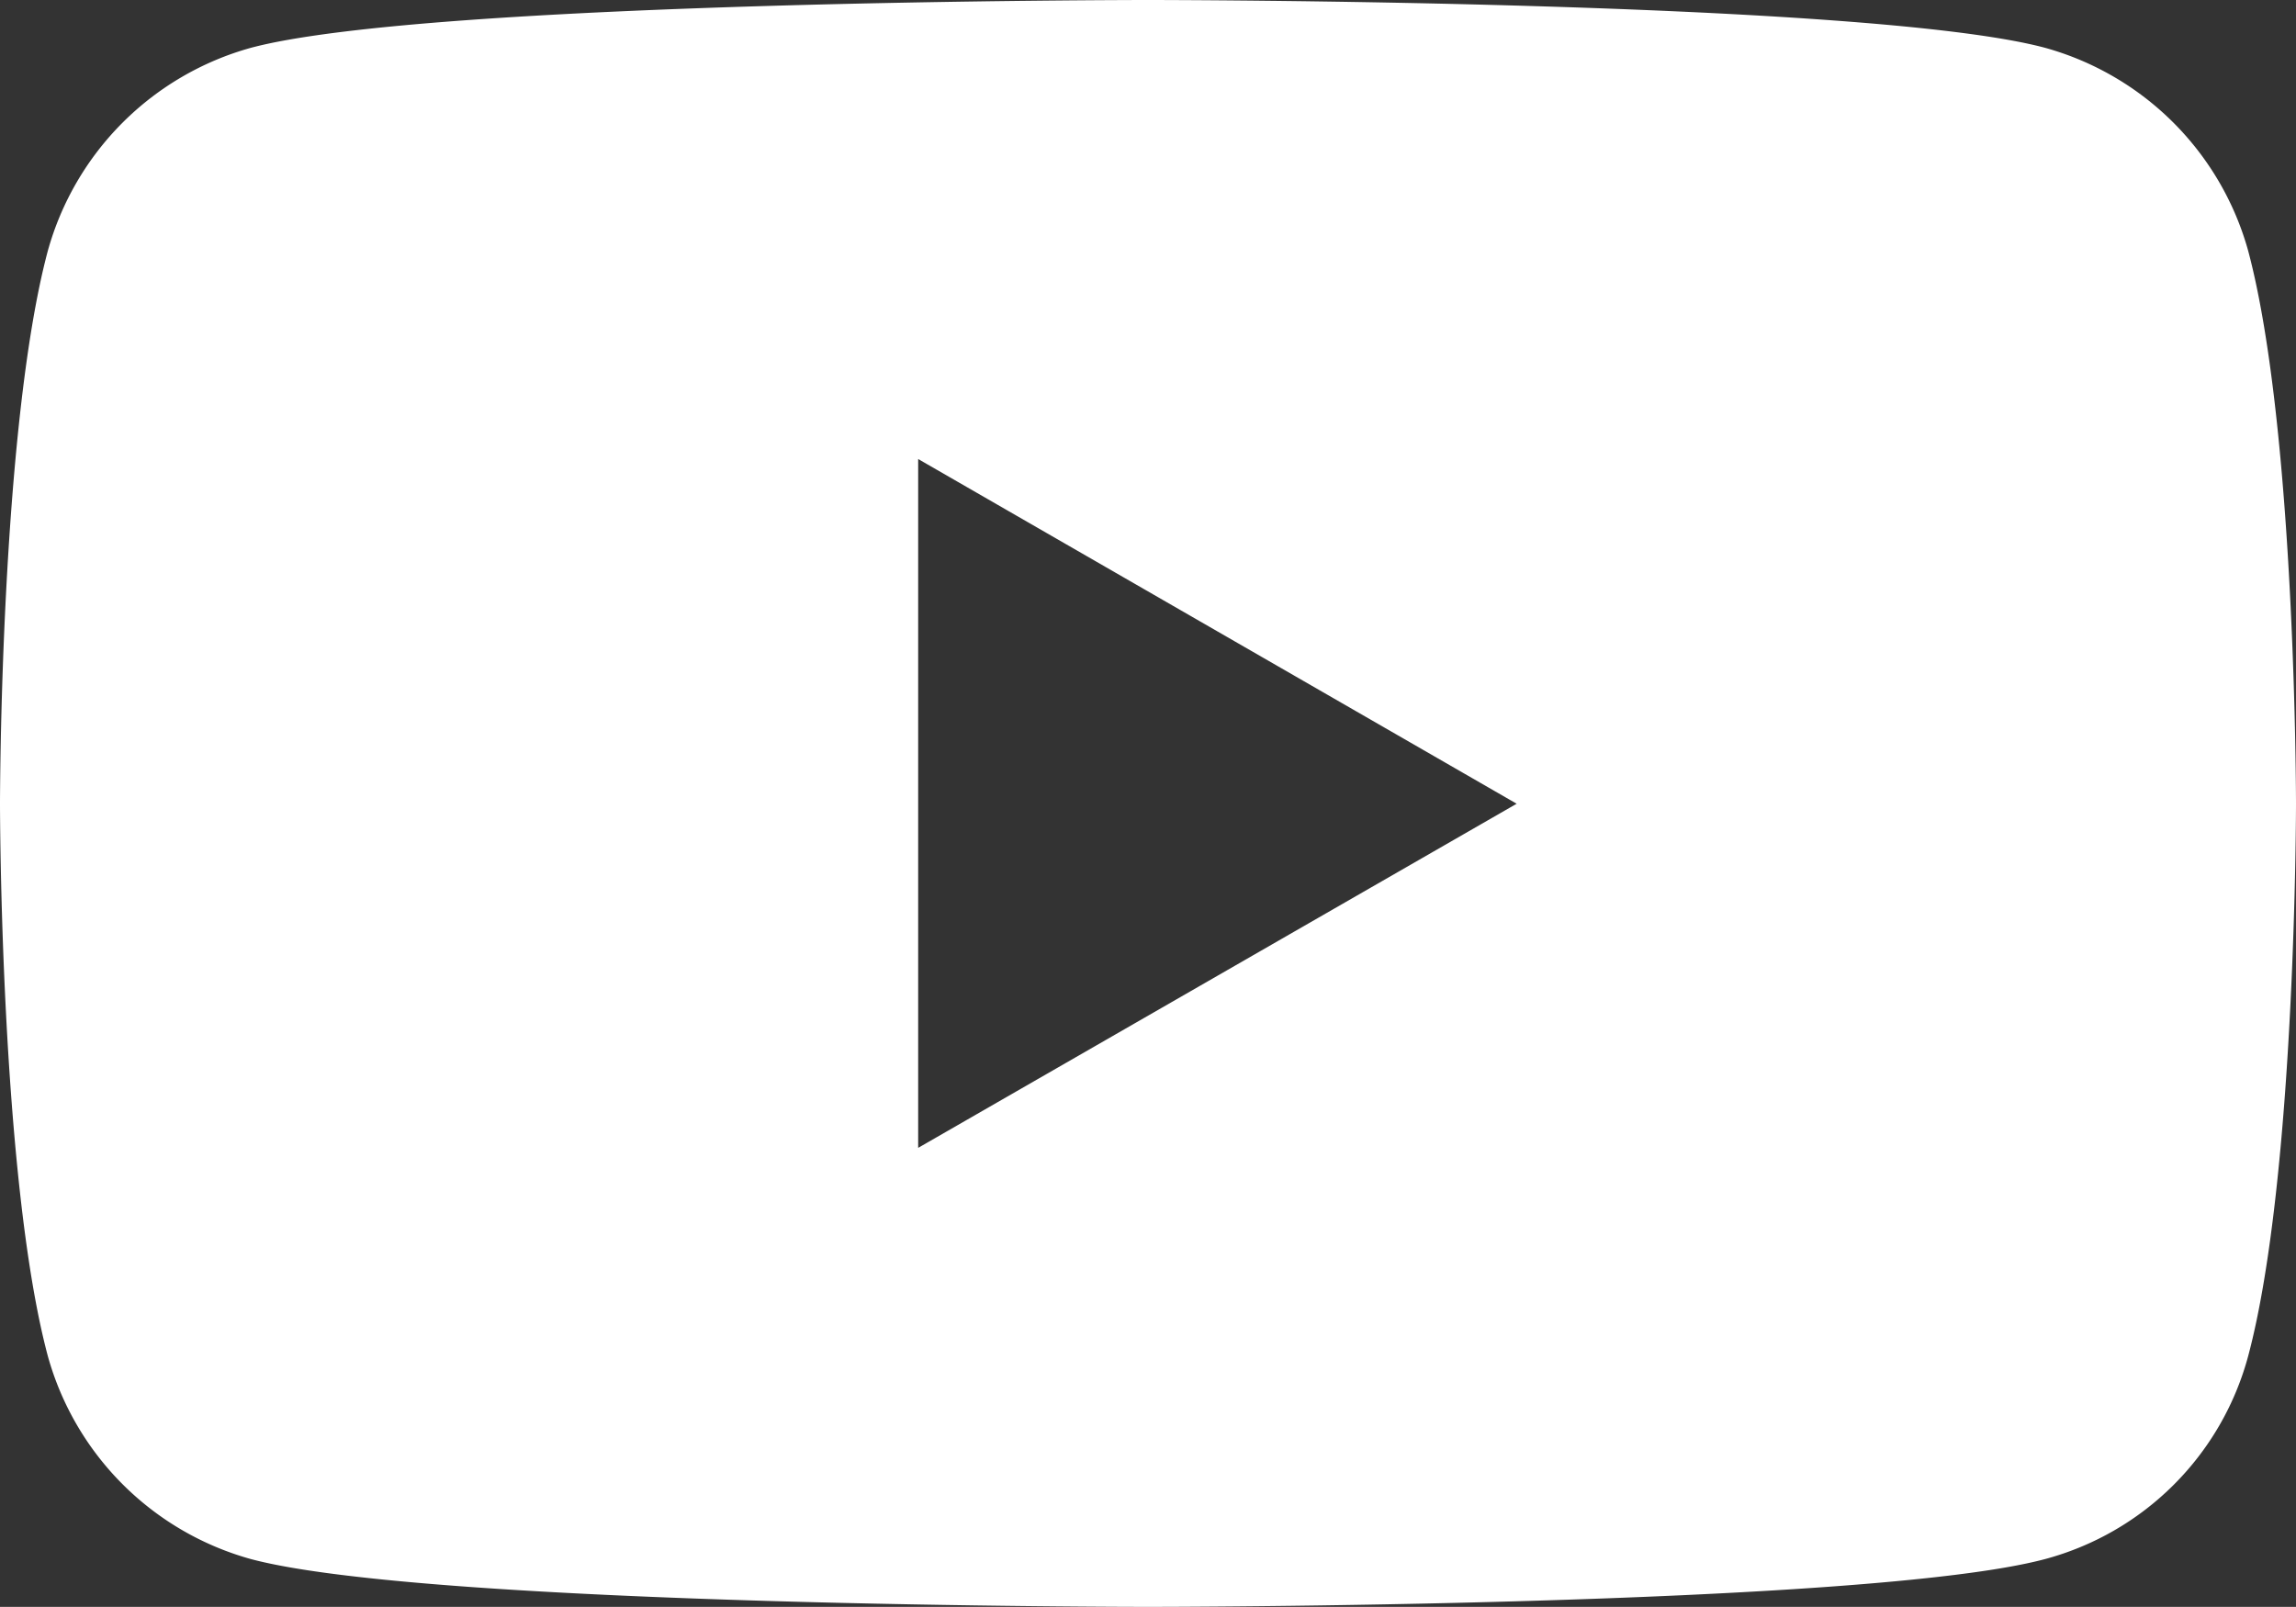
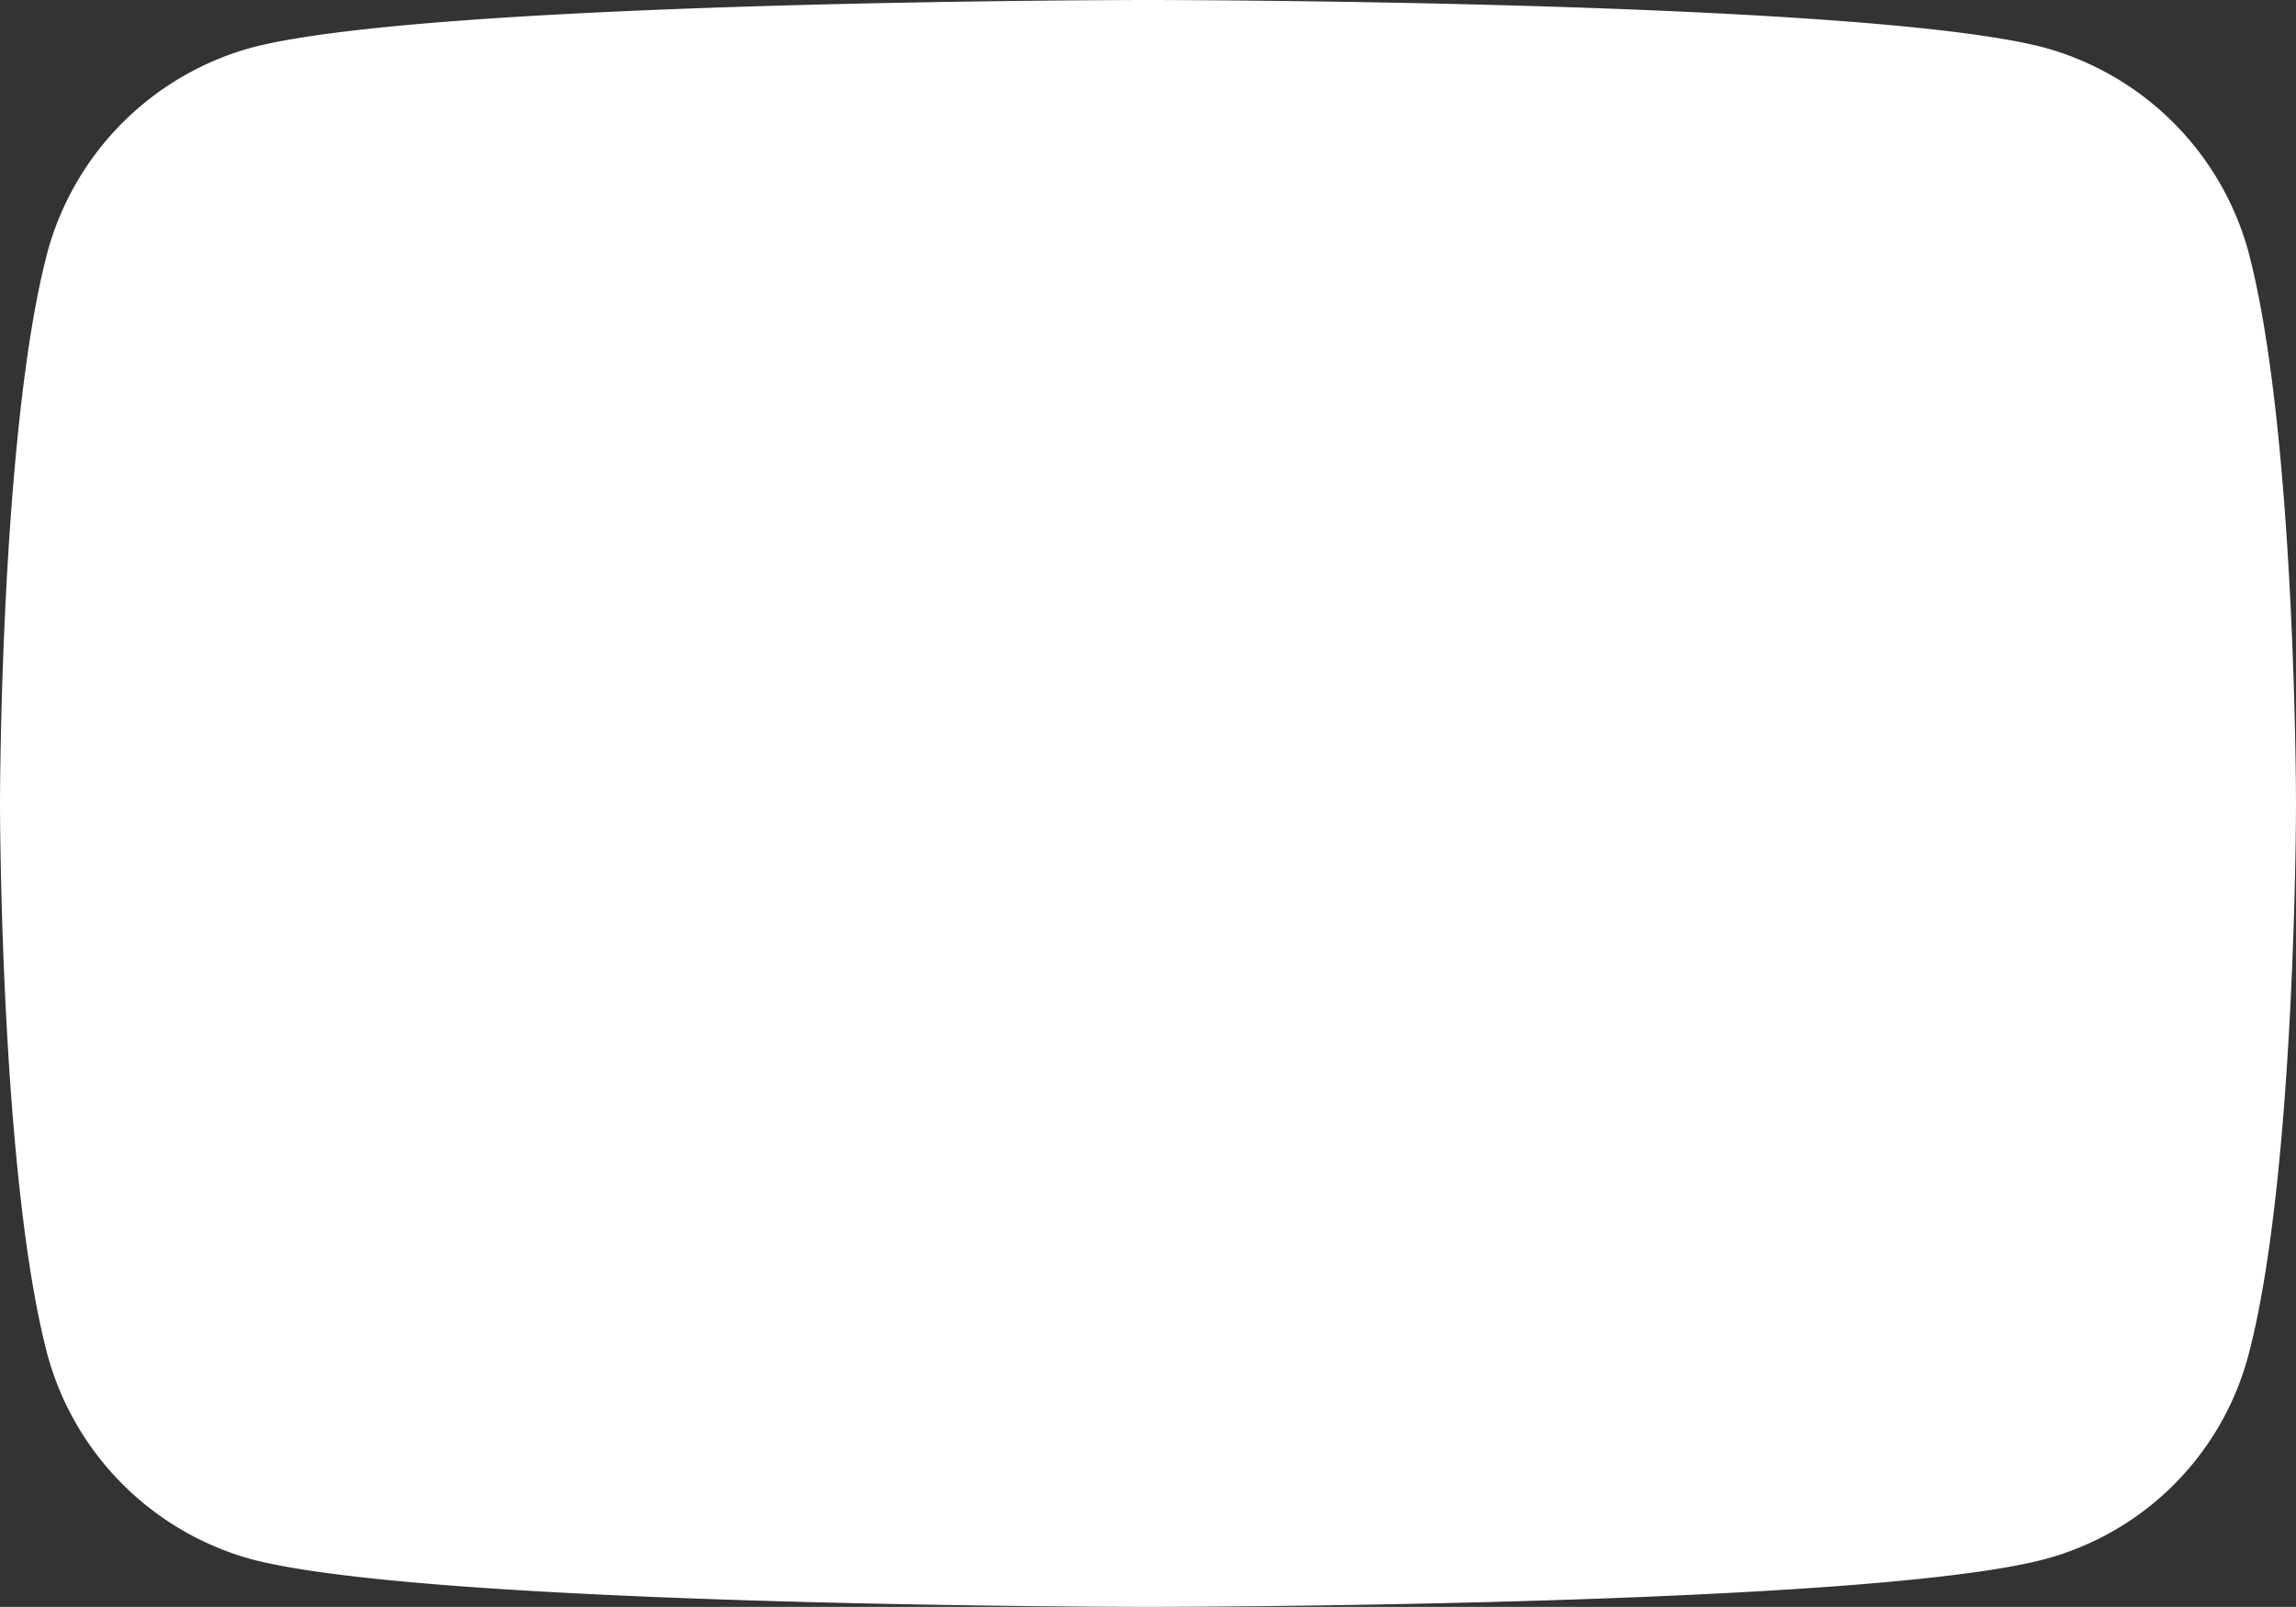
<svg xmlns="http://www.w3.org/2000/svg" viewBox="0 0 39.36 27.55">
  <rect x="0" y="0" width="39.36" height="27.55" fill="#333333" stroke="none" />
  <defs>
    <style>.a{fill:#fff;}</style>
  </defs>
  <title>icon-youtube</title>
-   <path class="a" d="M38.54,4.3A5,5,0,0,0,35.06.82C32,0,19.68,0,19.68,0S7.37,0,4.3.82A5,5,0,0,0,.82,4.3C0,7.37,0,13.78,0,13.78s0,6.4.82,9.47A5,5,0,0,0,4.3,26.73c3.07.82,15.38.82,15.38.82s12.31,0,15.38-.82a4.93,4.93,0,0,0,3.48-3.48c.82-3.07.82-9.47.82-9.47S39.36,7.37,38.54,4.3ZM15.74,19.68V7.87L26,13.78Z" />
+   <path class="a" d="M38.54,4.3A5,5,0,0,0,35.06.82C32,0,19.68,0,19.68,0S7.37,0,4.3.82A5,5,0,0,0,.82,4.3C0,7.37,0,13.78,0,13.78s0,6.4.82,9.47A5,5,0,0,0,4.3,26.73c3.07.82,15.38.82,15.38.82s12.31,0,15.38-.82a4.93,4.93,0,0,0,3.48-3.48c.82-3.07.82-9.47.82-9.47S39.36,7.37,38.54,4.3ZM15.74,19.68L26,13.78Z" />
</svg>